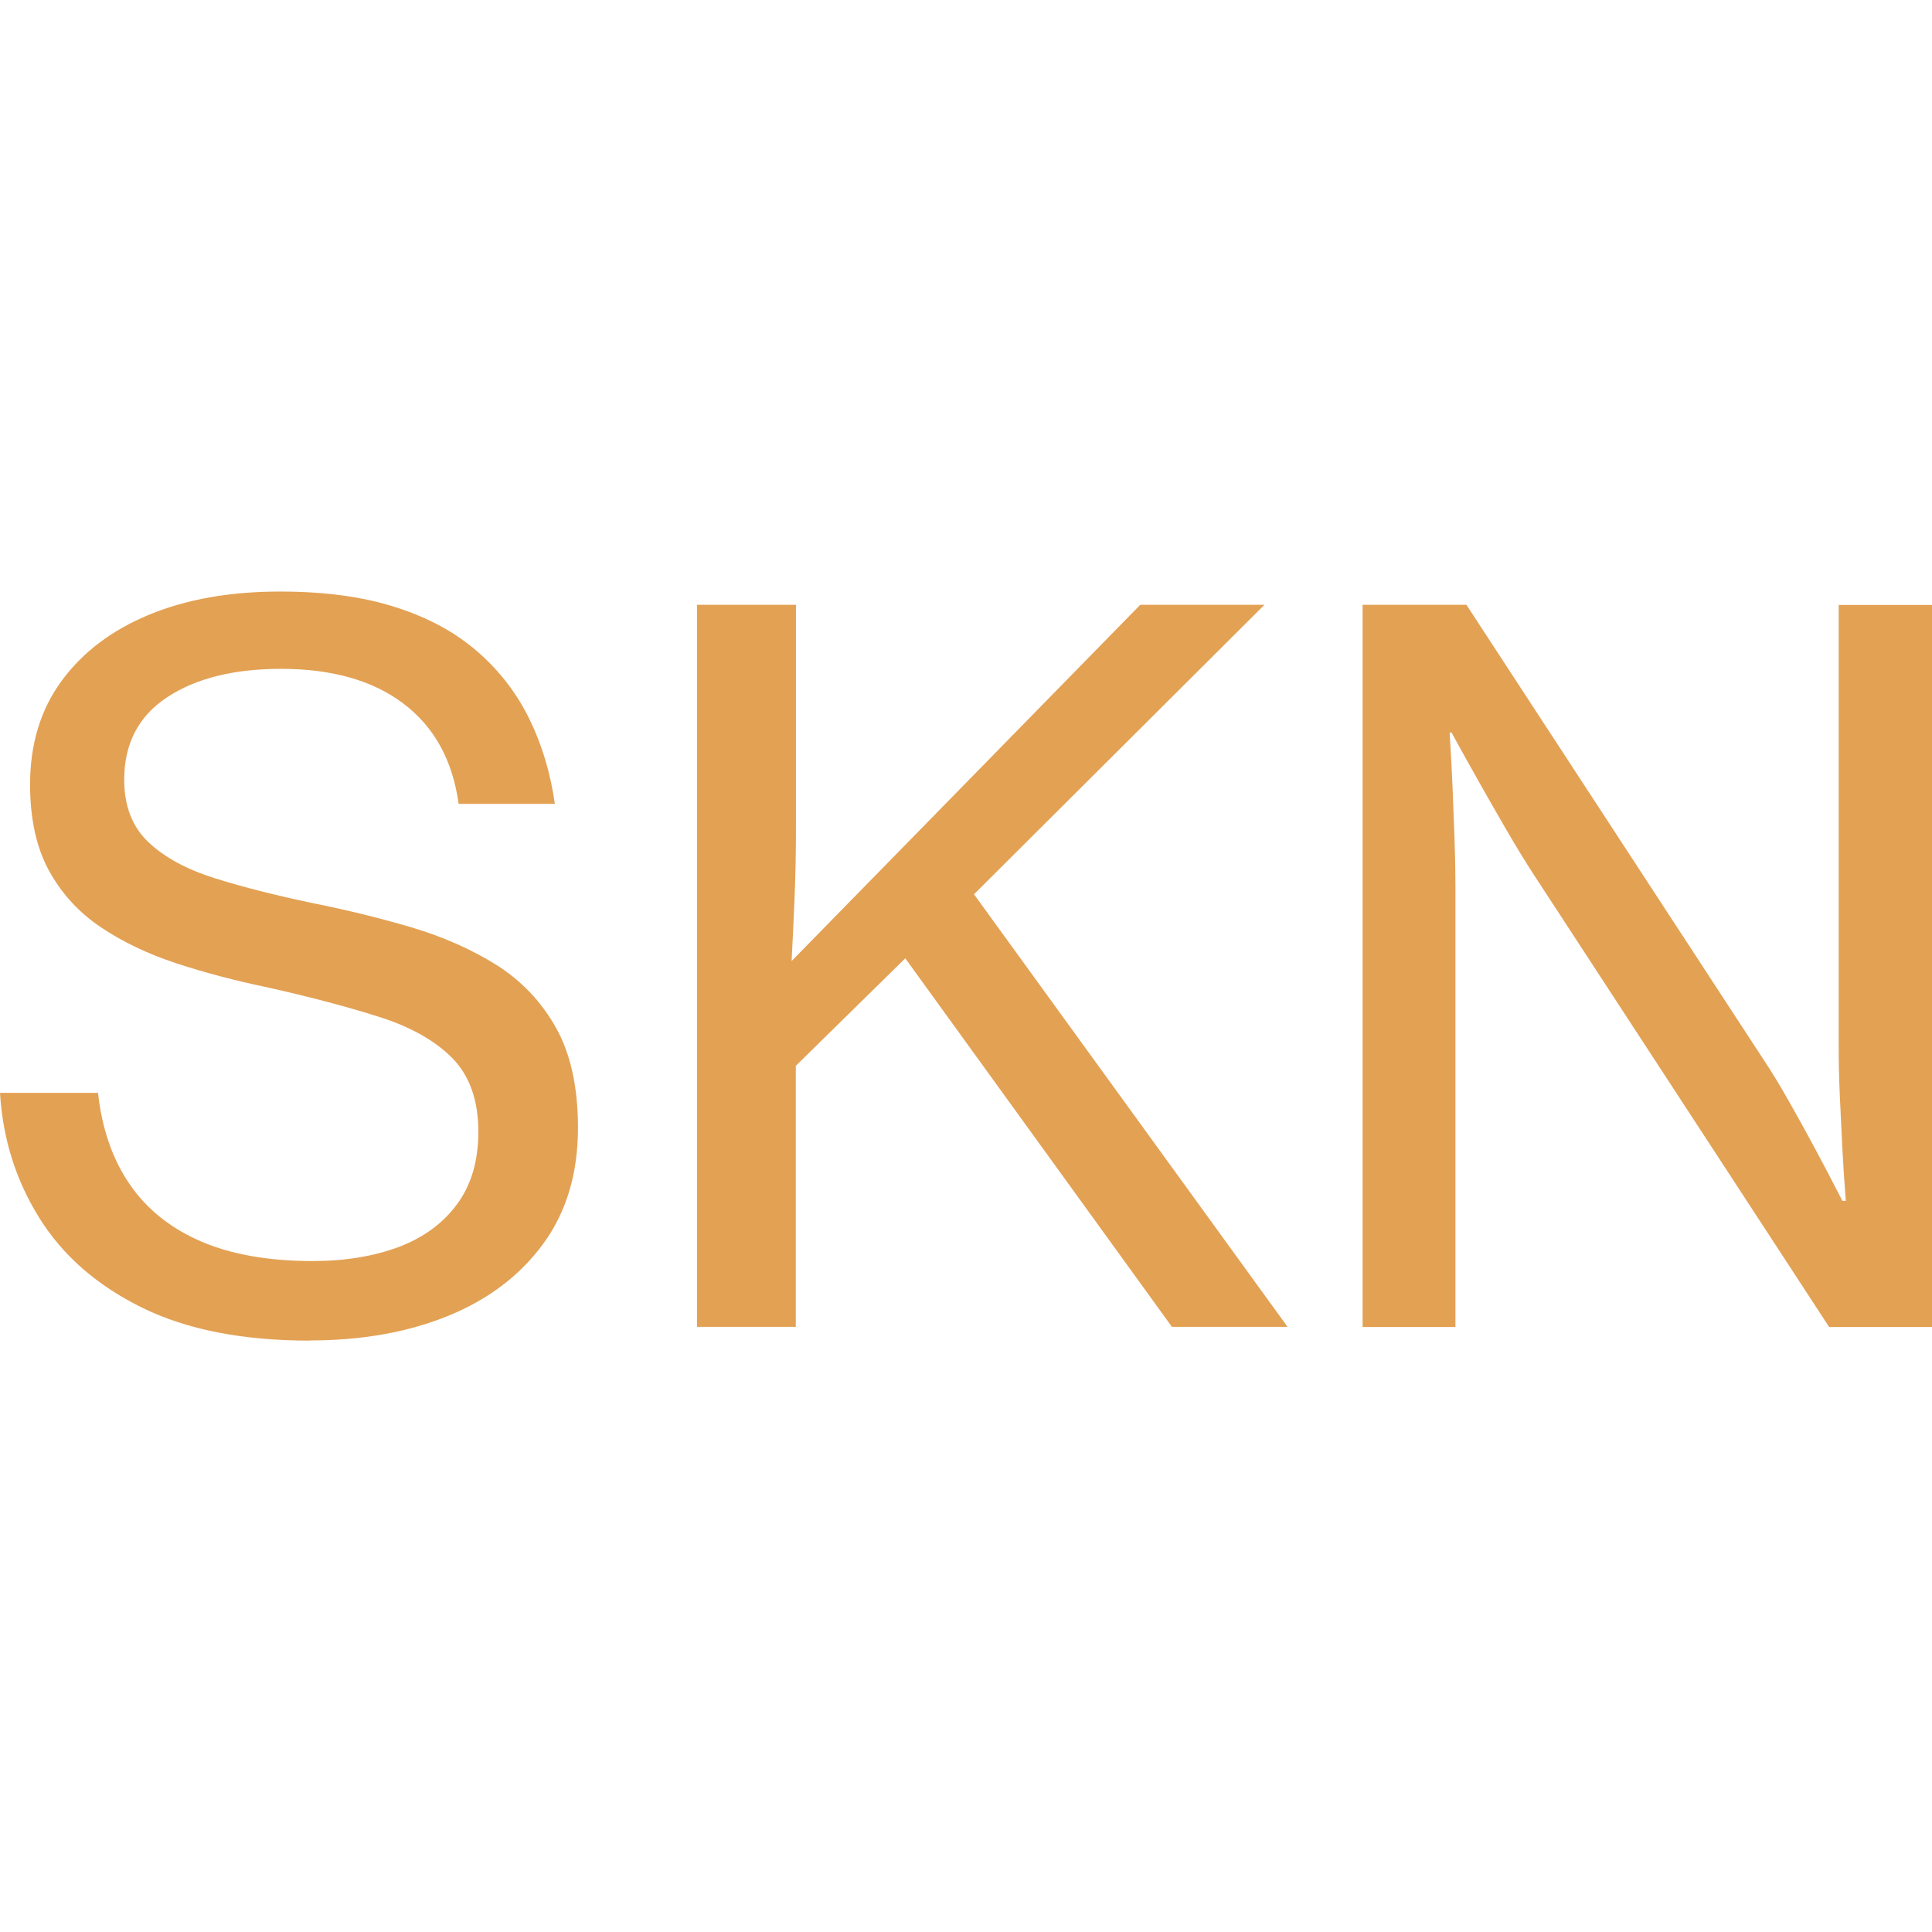
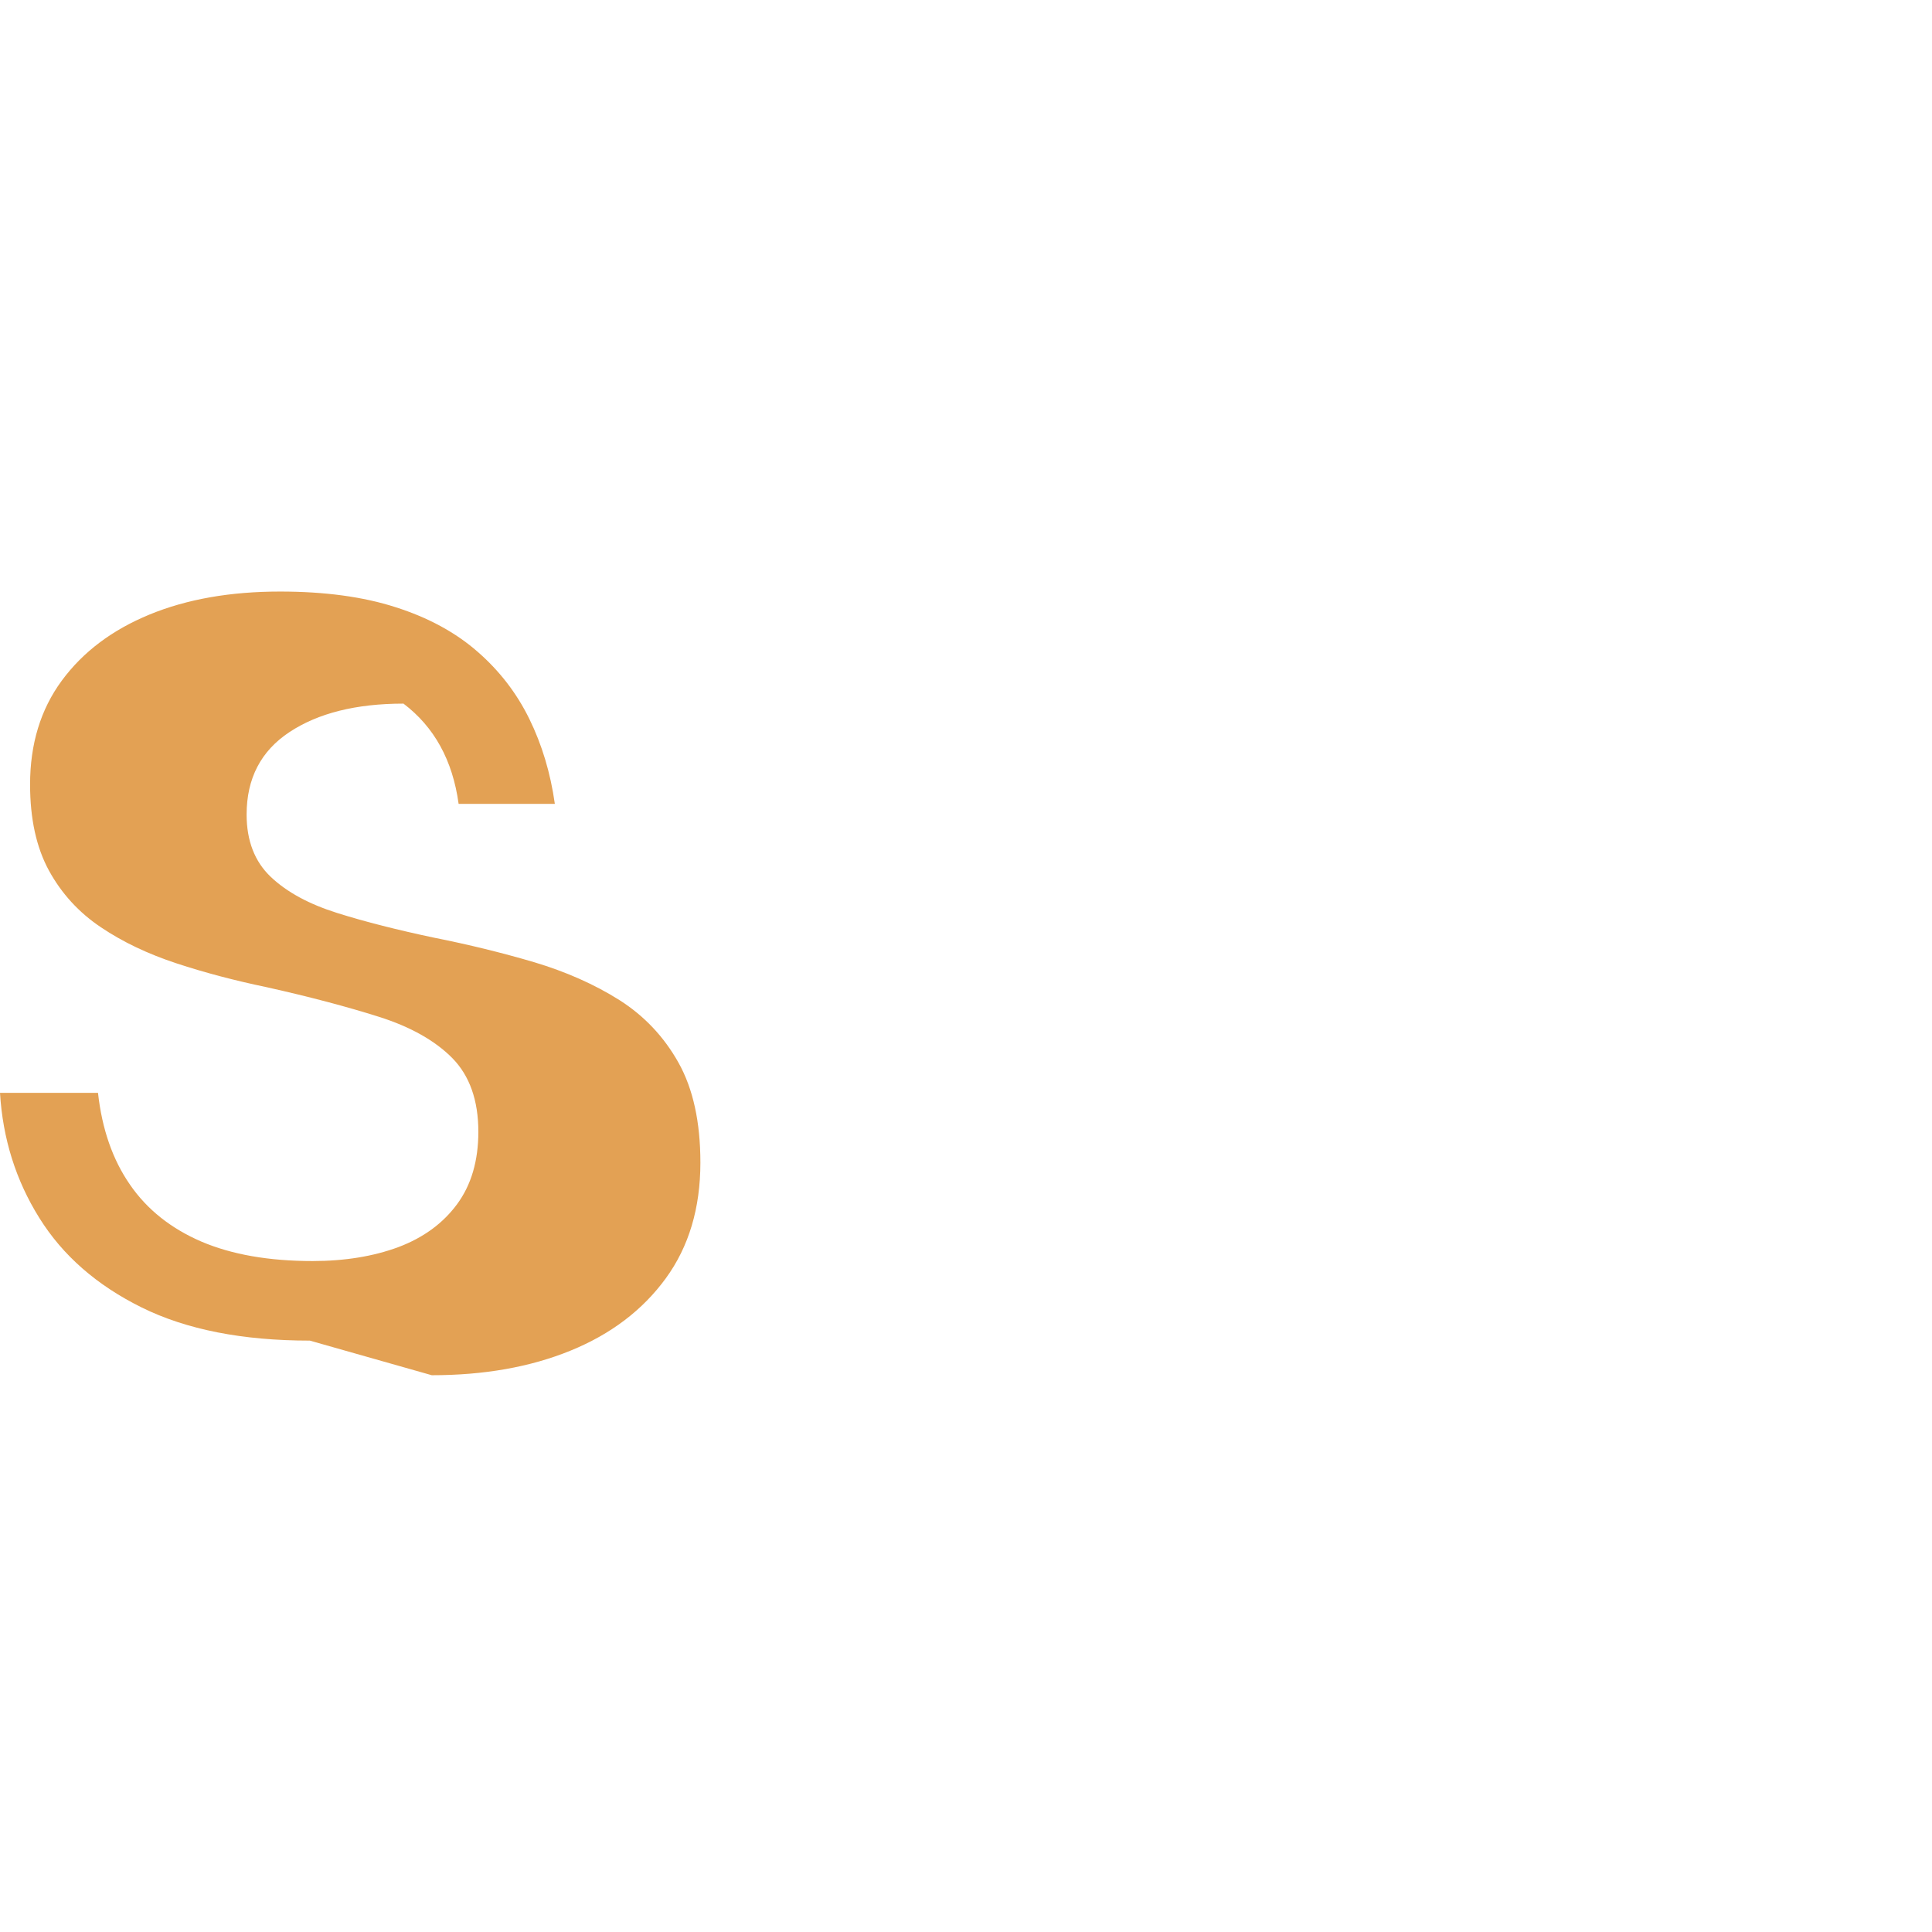
<svg xmlns="http://www.w3.org/2000/svg" id="Laag_1" data-name="Laag 1" viewBox="0 0 119.47 119.47">
  <defs>
    <style>
      .cls-1 {
        fill: #e3a154;
      }
    </style>
  </defs>
-   <path class="cls-1" d="M19.16,82.9c-4.16,0-7.63-.68-10.4-2.05-2.77-1.37-4.88-3.21-6.33-5.54-1.45-2.32-2.26-4.9-2.43-7.73h6.06c.25,2.25.91,4.14,1.98,5.68,1.06,1.54,2.54,2.71,4.42,3.52,1.88.8,4.17,1.2,6.87,1.2,1.99,0,3.76-.29,5.3-.86,1.54-.58,2.75-1.46,3.63-2.65.88-1.19,1.32-2.69,1.32-4.48,0-1.95-.54-3.47-1.61-4.56-1.07-1.08-2.59-1.94-4.56-2.56-1.96-.62-4.26-1.23-6.9-1.82-1.97-.41-3.84-.9-5.6-1.48-1.76-.58-3.32-1.32-4.67-2.23-1.36-.91-2.43-2.08-3.21-3.5-.78-1.43-1.17-3.2-1.17-5.33,0-2.5.65-4.64,1.96-6.42,1.31-1.78,3.12-3.14,5.43-4.09,2.31-.95,5-1.42,8.07-1.42,2.75,0,5.14.32,7.15.97,2.01.64,3.7,1.56,5.05,2.74,1.36,1.18,2.43,2.57,3.21,4.16.78,1.59,1.31,3.34,1.58,5.26h-5.95c-.37-2.7-1.51-4.76-3.41-6.2s-4.43-2.15-7.57-2.15c-2.93,0-5.28.59-7.05,1.76-1.77,1.17-2.65,2.87-2.65,5.1,0,1.62.5,2.91,1.49,3.85,1,.95,2.37,1.69,4.12,2.24,1.75.55,3.74,1.05,5.96,1.52,2.17.43,4.24.94,6.21,1.52,1.97.59,3.73,1.37,5.27,2.34,1.54.98,2.76,2.27,3.66,3.88.9,1.61,1.35,3.67,1.35,6.17,0,2.81-.71,5.2-2.14,7.16-1.43,1.96-3.39,3.45-5.89,4.47-2.5,1.02-5.36,1.52-8.58,1.52Z" />
-   <path class="cls-1" d="M43.1,82.05v-44.65h6.12v13.8c0,1.5-.03,2.98-.09,4.42-.06,1.45-.12,2.71-.18,3.81l21.56-22.03h7.68l-17.96,17.9,19.39,26.75h-7.15l-16.49-22.79-6.77,6.65v16.14h-6.12Z" />
-   <path class="cls-1" d="M84.26,82.05v-44.65h6.42l18.28,27.98c.55.82,1.11,1.74,1.68,2.75.58,1.02,1.11,1.99,1.61,2.92.5.93,1.06,2,1.68,3.21h.21c-.1-1.27-.17-2.4-.22-3.38-.05-.99-.1-2.03-.15-3.12-.05-1.09-.07-2.11-.07-3.05v-27.3h5.77v44.65h-6.36l-18.25-27.95c-.55-.84-1.11-1.77-1.7-2.78-.59-1.02-1.14-1.98-1.66-2.9-.52-.92-1.1-1.96-1.74-3.13h-.12c.08,1.25.14,2.36.18,3.34.04.98.08,2.01.12,3.09.04,1.08.06,2.08.06,2.97v27.36h-5.74Z" />
+   <path class="cls-1" d="M19.16,82.9c-4.16,0-7.63-.68-10.4-2.05-2.77-1.37-4.88-3.21-6.33-5.54-1.45-2.32-2.26-4.9-2.43-7.73h6.06c.25,2.25.91,4.14,1.98,5.68,1.06,1.54,2.54,2.71,4.42,3.52,1.88.8,4.17,1.2,6.87,1.2,1.99,0,3.76-.29,5.3-.86,1.54-.58,2.75-1.46,3.63-2.65.88-1.19,1.32-2.69,1.32-4.48,0-1.95-.54-3.47-1.61-4.56-1.07-1.08-2.59-1.94-4.56-2.56-1.96-.62-4.26-1.23-6.9-1.82-1.97-.41-3.84-.9-5.6-1.48-1.76-.58-3.32-1.32-4.67-2.23-1.36-.91-2.43-2.08-3.21-3.5-.78-1.43-1.17-3.2-1.17-5.33,0-2.5.65-4.64,1.96-6.42,1.31-1.78,3.12-3.14,5.43-4.09,2.31-.95,5-1.42,8.07-1.42,2.75,0,5.14.32,7.15.97,2.01.64,3.7,1.56,5.05,2.74,1.36,1.18,2.43,2.57,3.21,4.16.78,1.59,1.31,3.34,1.58,5.26h-5.95c-.37-2.7-1.51-4.76-3.41-6.2c-2.93,0-5.28.59-7.05,1.76-1.77,1.17-2.65,2.87-2.65,5.1,0,1.62.5,2.91,1.49,3.85,1,.95,2.37,1.69,4.12,2.24,1.75.55,3.74,1.05,5.96,1.52,2.17.43,4.24.94,6.21,1.52,1.97.59,3.73,1.37,5.27,2.34,1.54.98,2.76,2.27,3.66,3.88.9,1.61,1.35,3.67,1.35,6.17,0,2.81-.71,5.2-2.14,7.16-1.43,1.96-3.39,3.45-5.89,4.47-2.5,1.02-5.36,1.52-8.58,1.52Z" />
</svg>